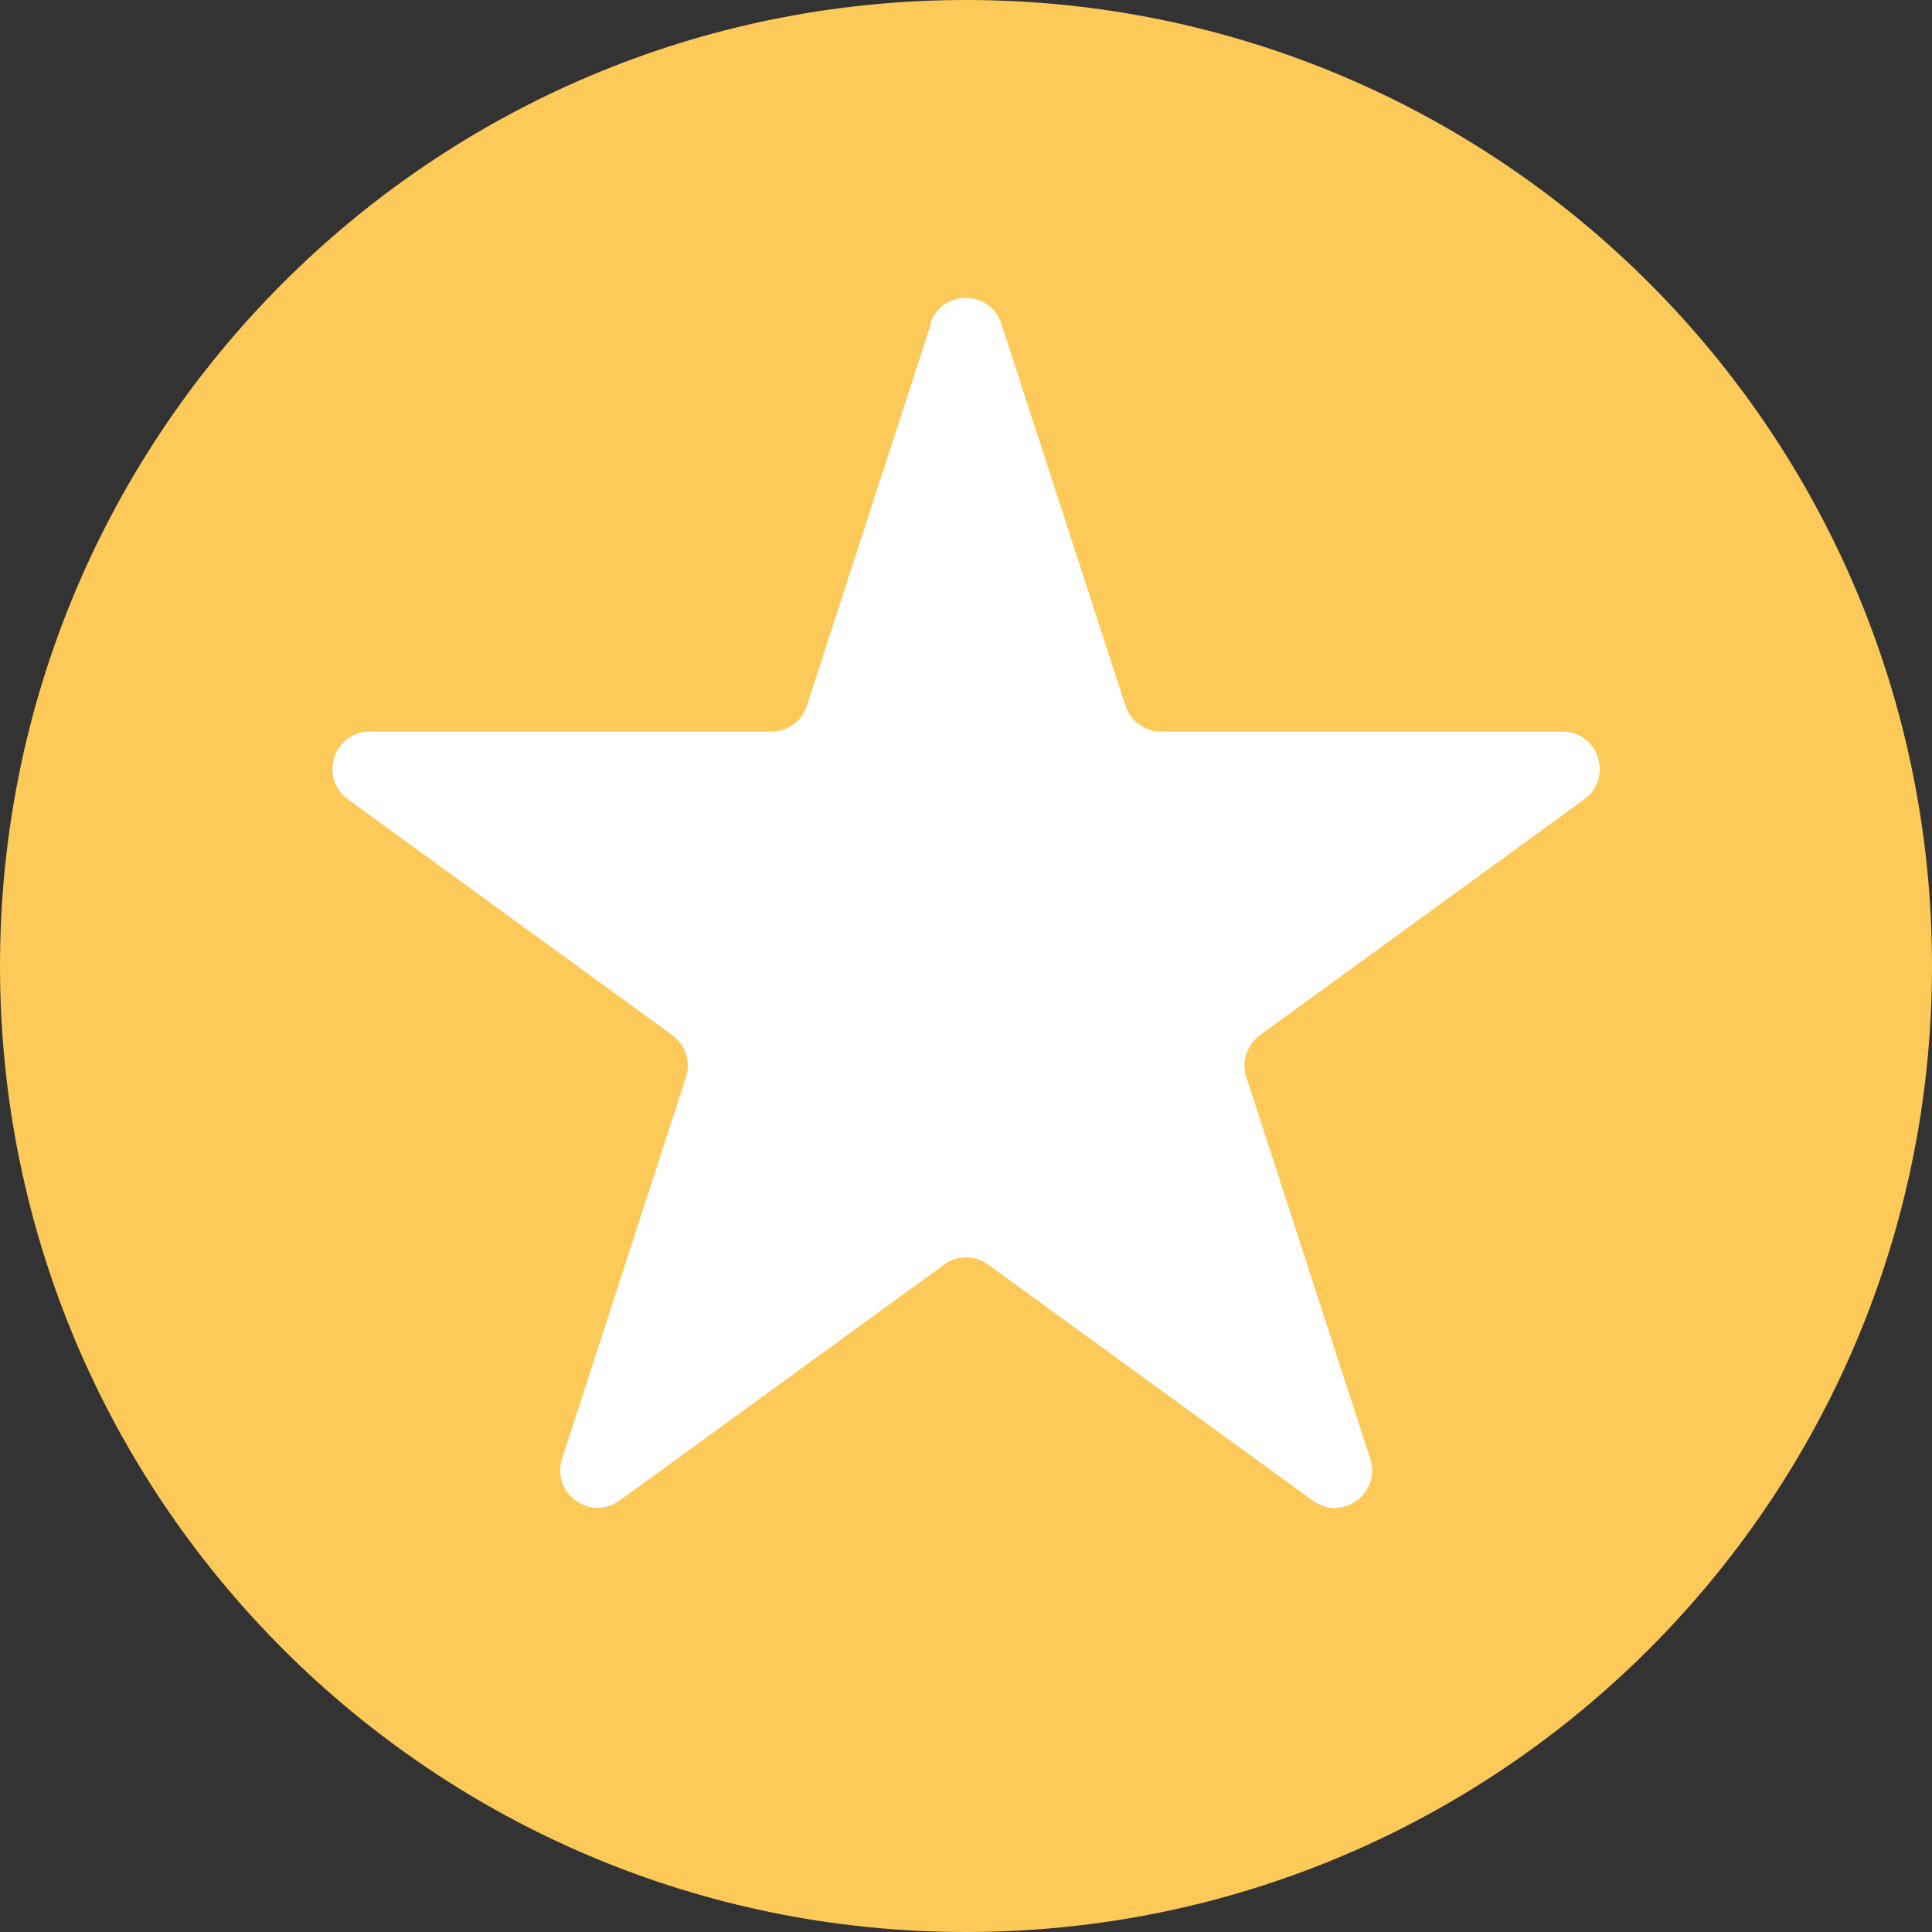
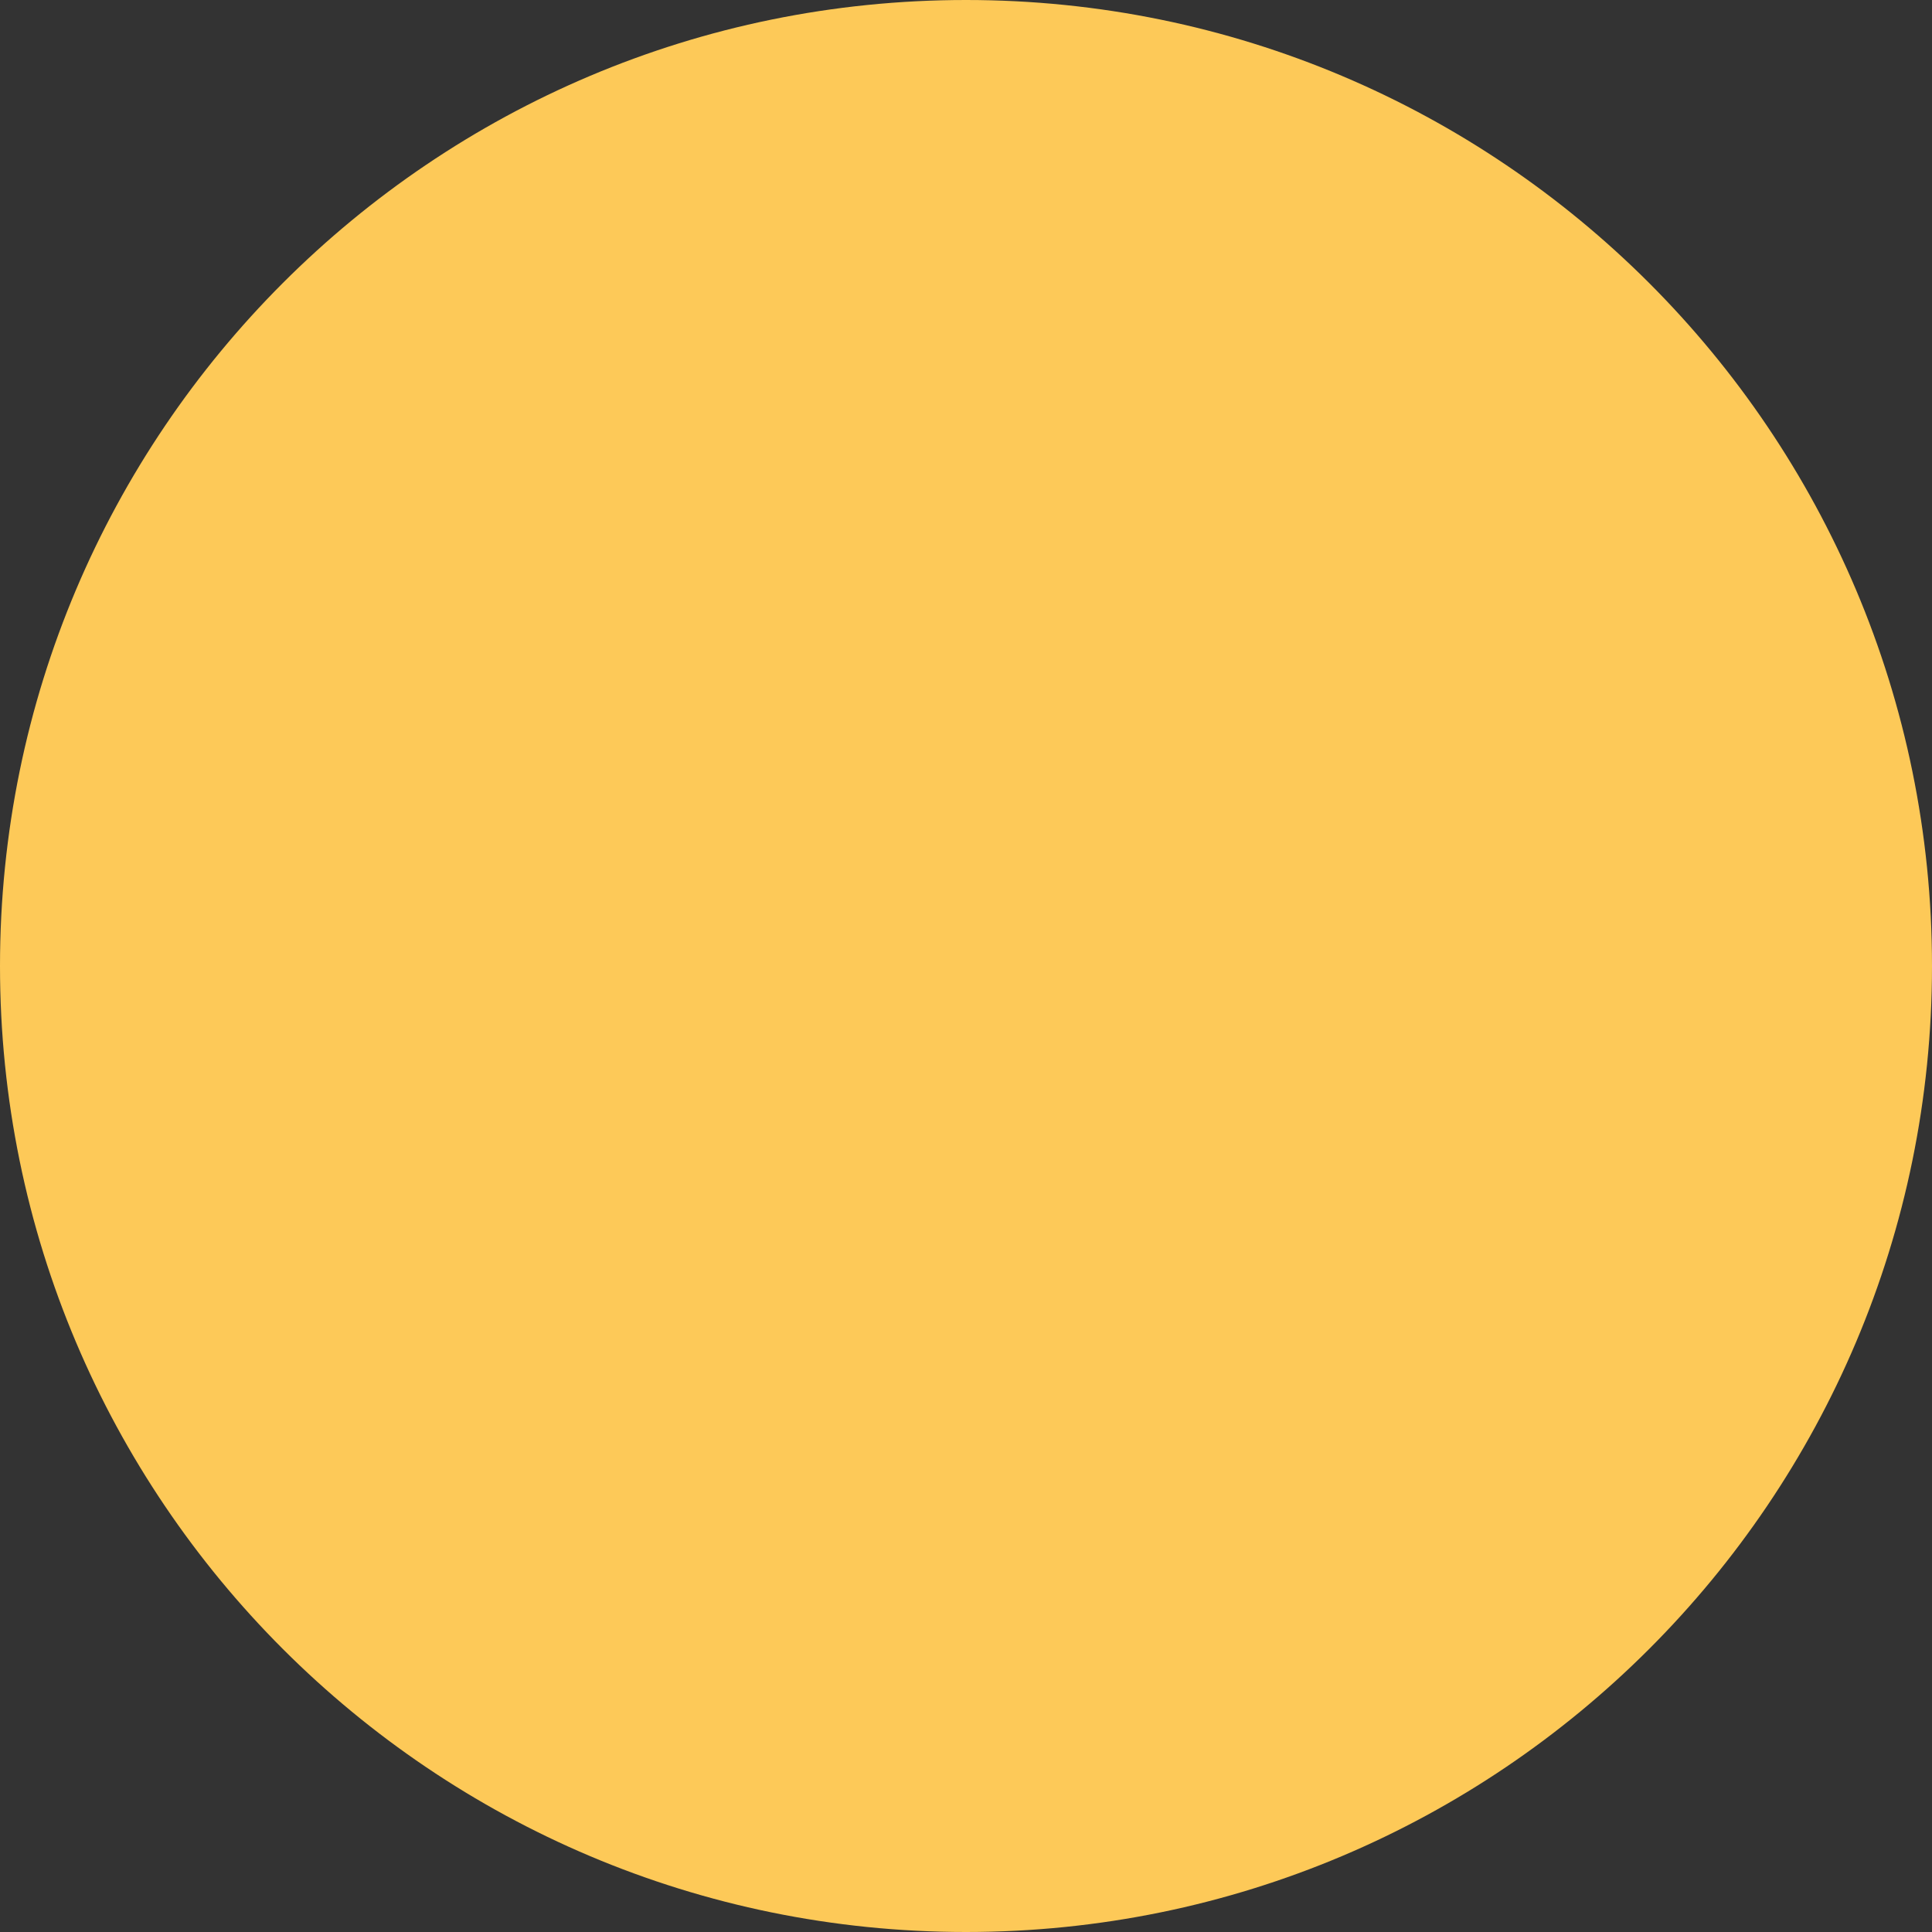
<svg xmlns="http://www.w3.org/2000/svg" width="34" height="34" viewBox="0 0 34 34" fill="none">
  <rect x="0" y="0" width="34" height="34" fill="#333333" stroke="none" />
  <path d="M17 34C26.389 34 34 26.389 34 17C34 7.611 26.389 0 17 0C7.611 0 0 7.611 0 17C0 26.389 7.611 34 17 34Z" fill="#FDC958" />
-   <path d="M16.371 5.699C16.566 5.092 17.428 5.092 17.623 5.699L19.805 12.418C19.894 12.691 20.145 12.874 20.429 12.874H27.493C28.133 12.874 28.394 13.693 27.882 14.066L22.171 18.218C21.943 18.385 21.843 18.686 21.932 18.953L24.114 25.672C24.308 26.279 23.618 26.785 23.101 26.407L17.389 22.254C17.161 22.087 16.844 22.087 16.616 22.254L10.904 26.407C10.387 26.779 9.697 26.279 9.891 25.672L12.073 18.953C12.162 18.68 12.062 18.385 11.834 18.218L6.123 14.066C5.605 13.693 5.872 12.874 6.512 12.874H13.576C13.86 12.874 14.116 12.691 14.2 12.418L16.382 5.699H16.371Z" fill="white" />
</svg>